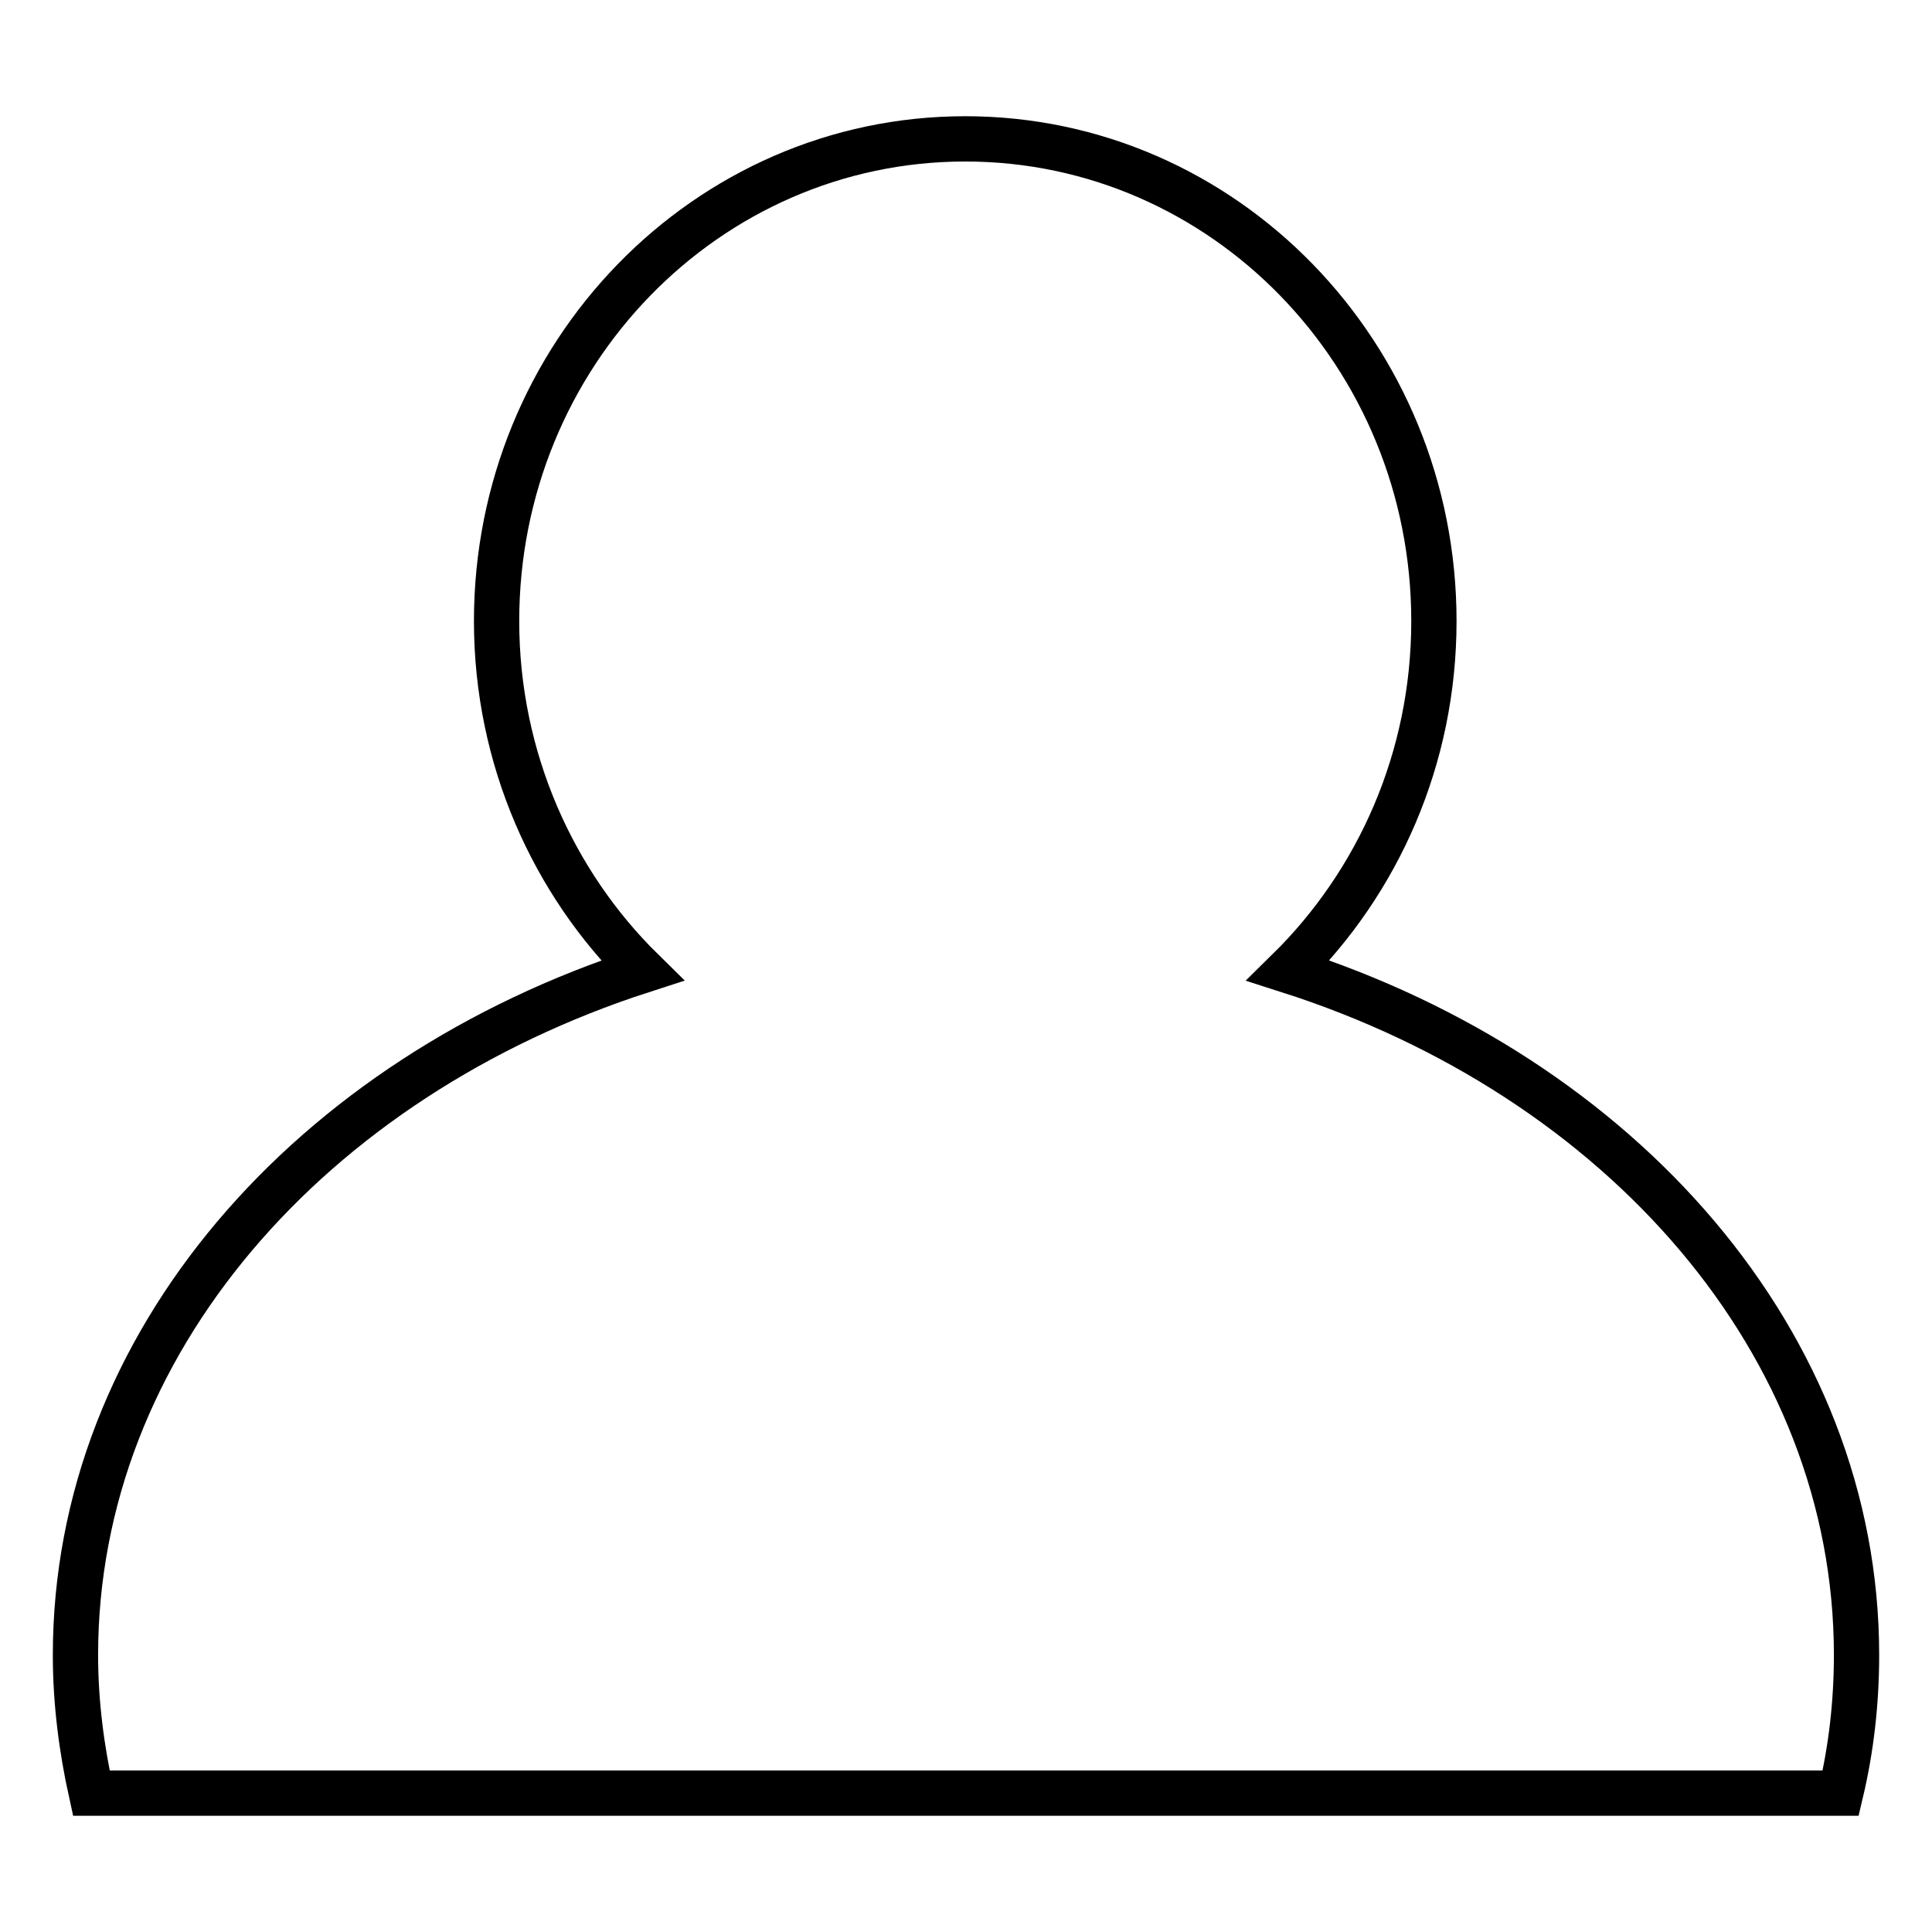
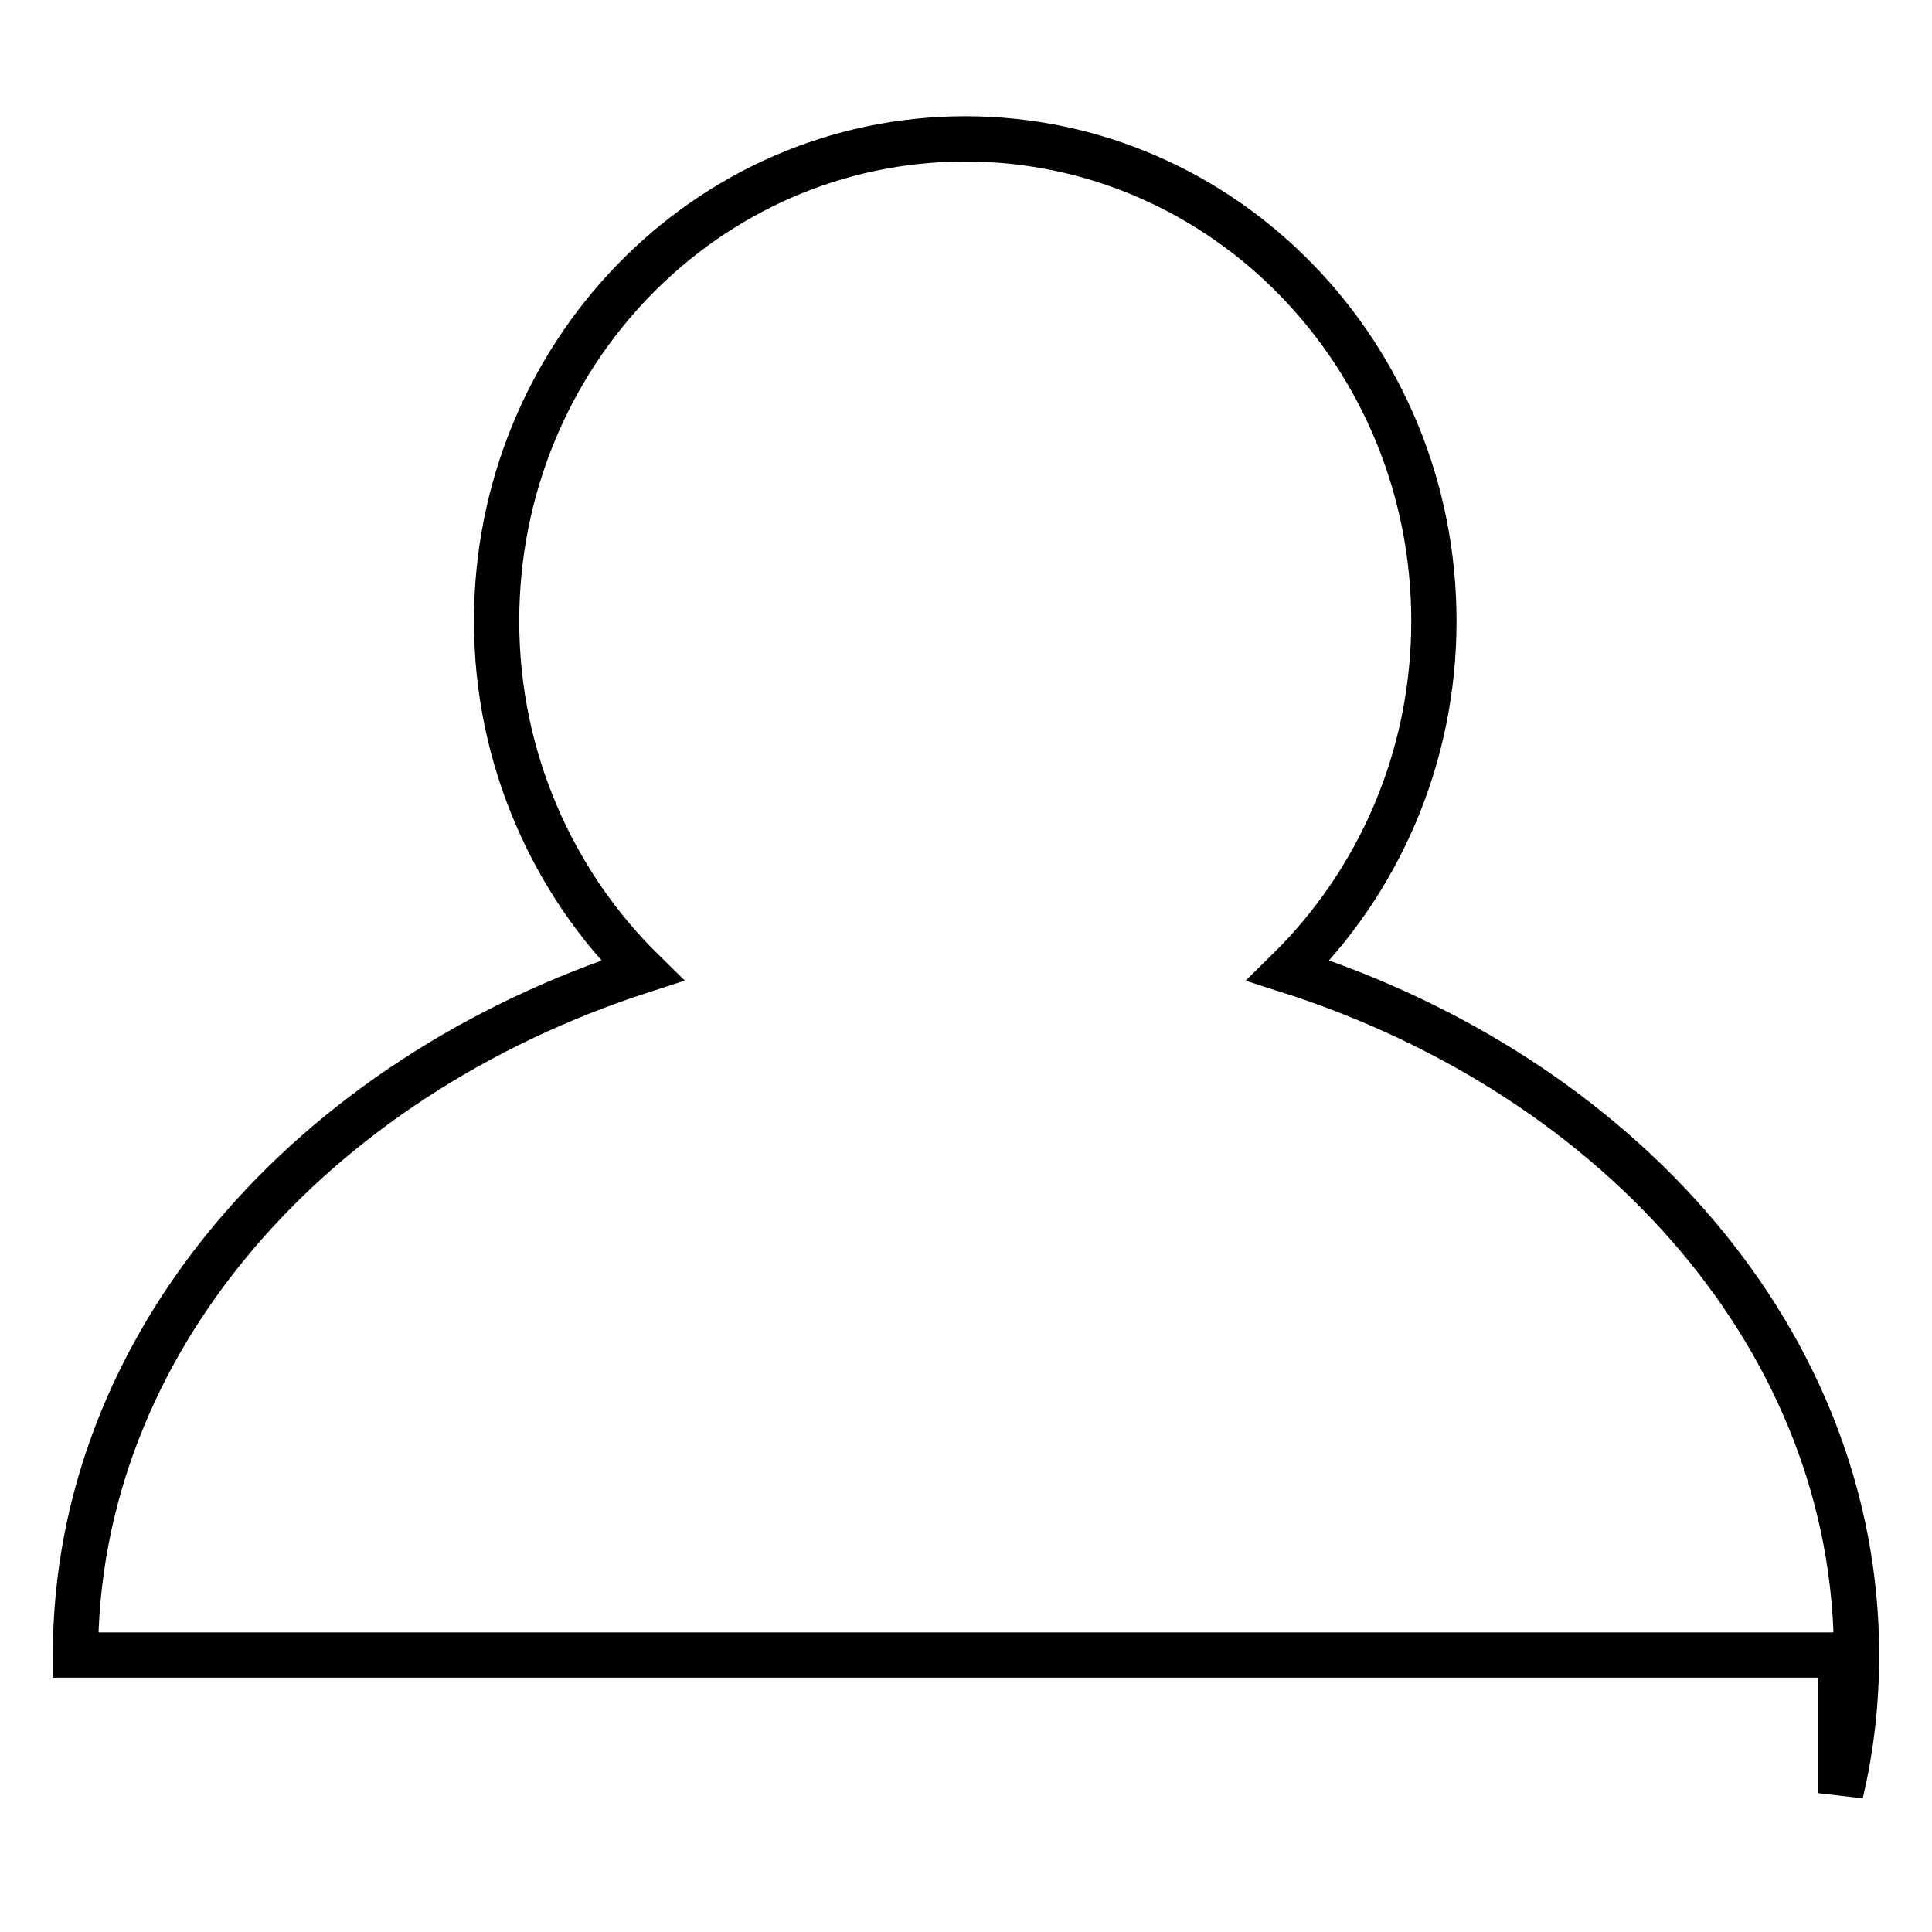
<svg xmlns="http://www.w3.org/2000/svg" version="1.1" x="0px" y="0px" viewBox="0 0 256 256" enable-background="new 0 0 256 256" xml:space="preserve">
  <g>
    <g>
-       <path stroke-width="6" fill-opacity="0" stroke="#000000" d="M243.9,237.6c1.4-5.9,2.1-12,2.1-18.3c0-41.3-31.2-76.6-75.3-90.7c11.9-11.7,19.3-28.1,19.3-46.3c0-35.3-27.8-63.9-62.1-63.9c-34.3,0-62.1,28.6-62.1,63.9c0,18.2,7.5,34.7,19.3,46.3C41.2,142.8,10,178,10,219.3c0,6.3,0.8,12.4,2.1,18.3H243.9L243.9,237.6z" />
+       <path stroke-width="6" fill-opacity="0" stroke="#000000" d="M243.9,237.6c1.4-5.9,2.1-12,2.1-18.3c0-41.3-31.2-76.6-75.3-90.7c11.9-11.7,19.3-28.1,19.3-46.3c0-35.3-27.8-63.9-62.1-63.9c-34.3,0-62.1,28.6-62.1,63.9c0,18.2,7.5,34.7,19.3,46.3C41.2,142.8,10,178,10,219.3H243.9L243.9,237.6z" />
    </g>
  </g>
</svg>